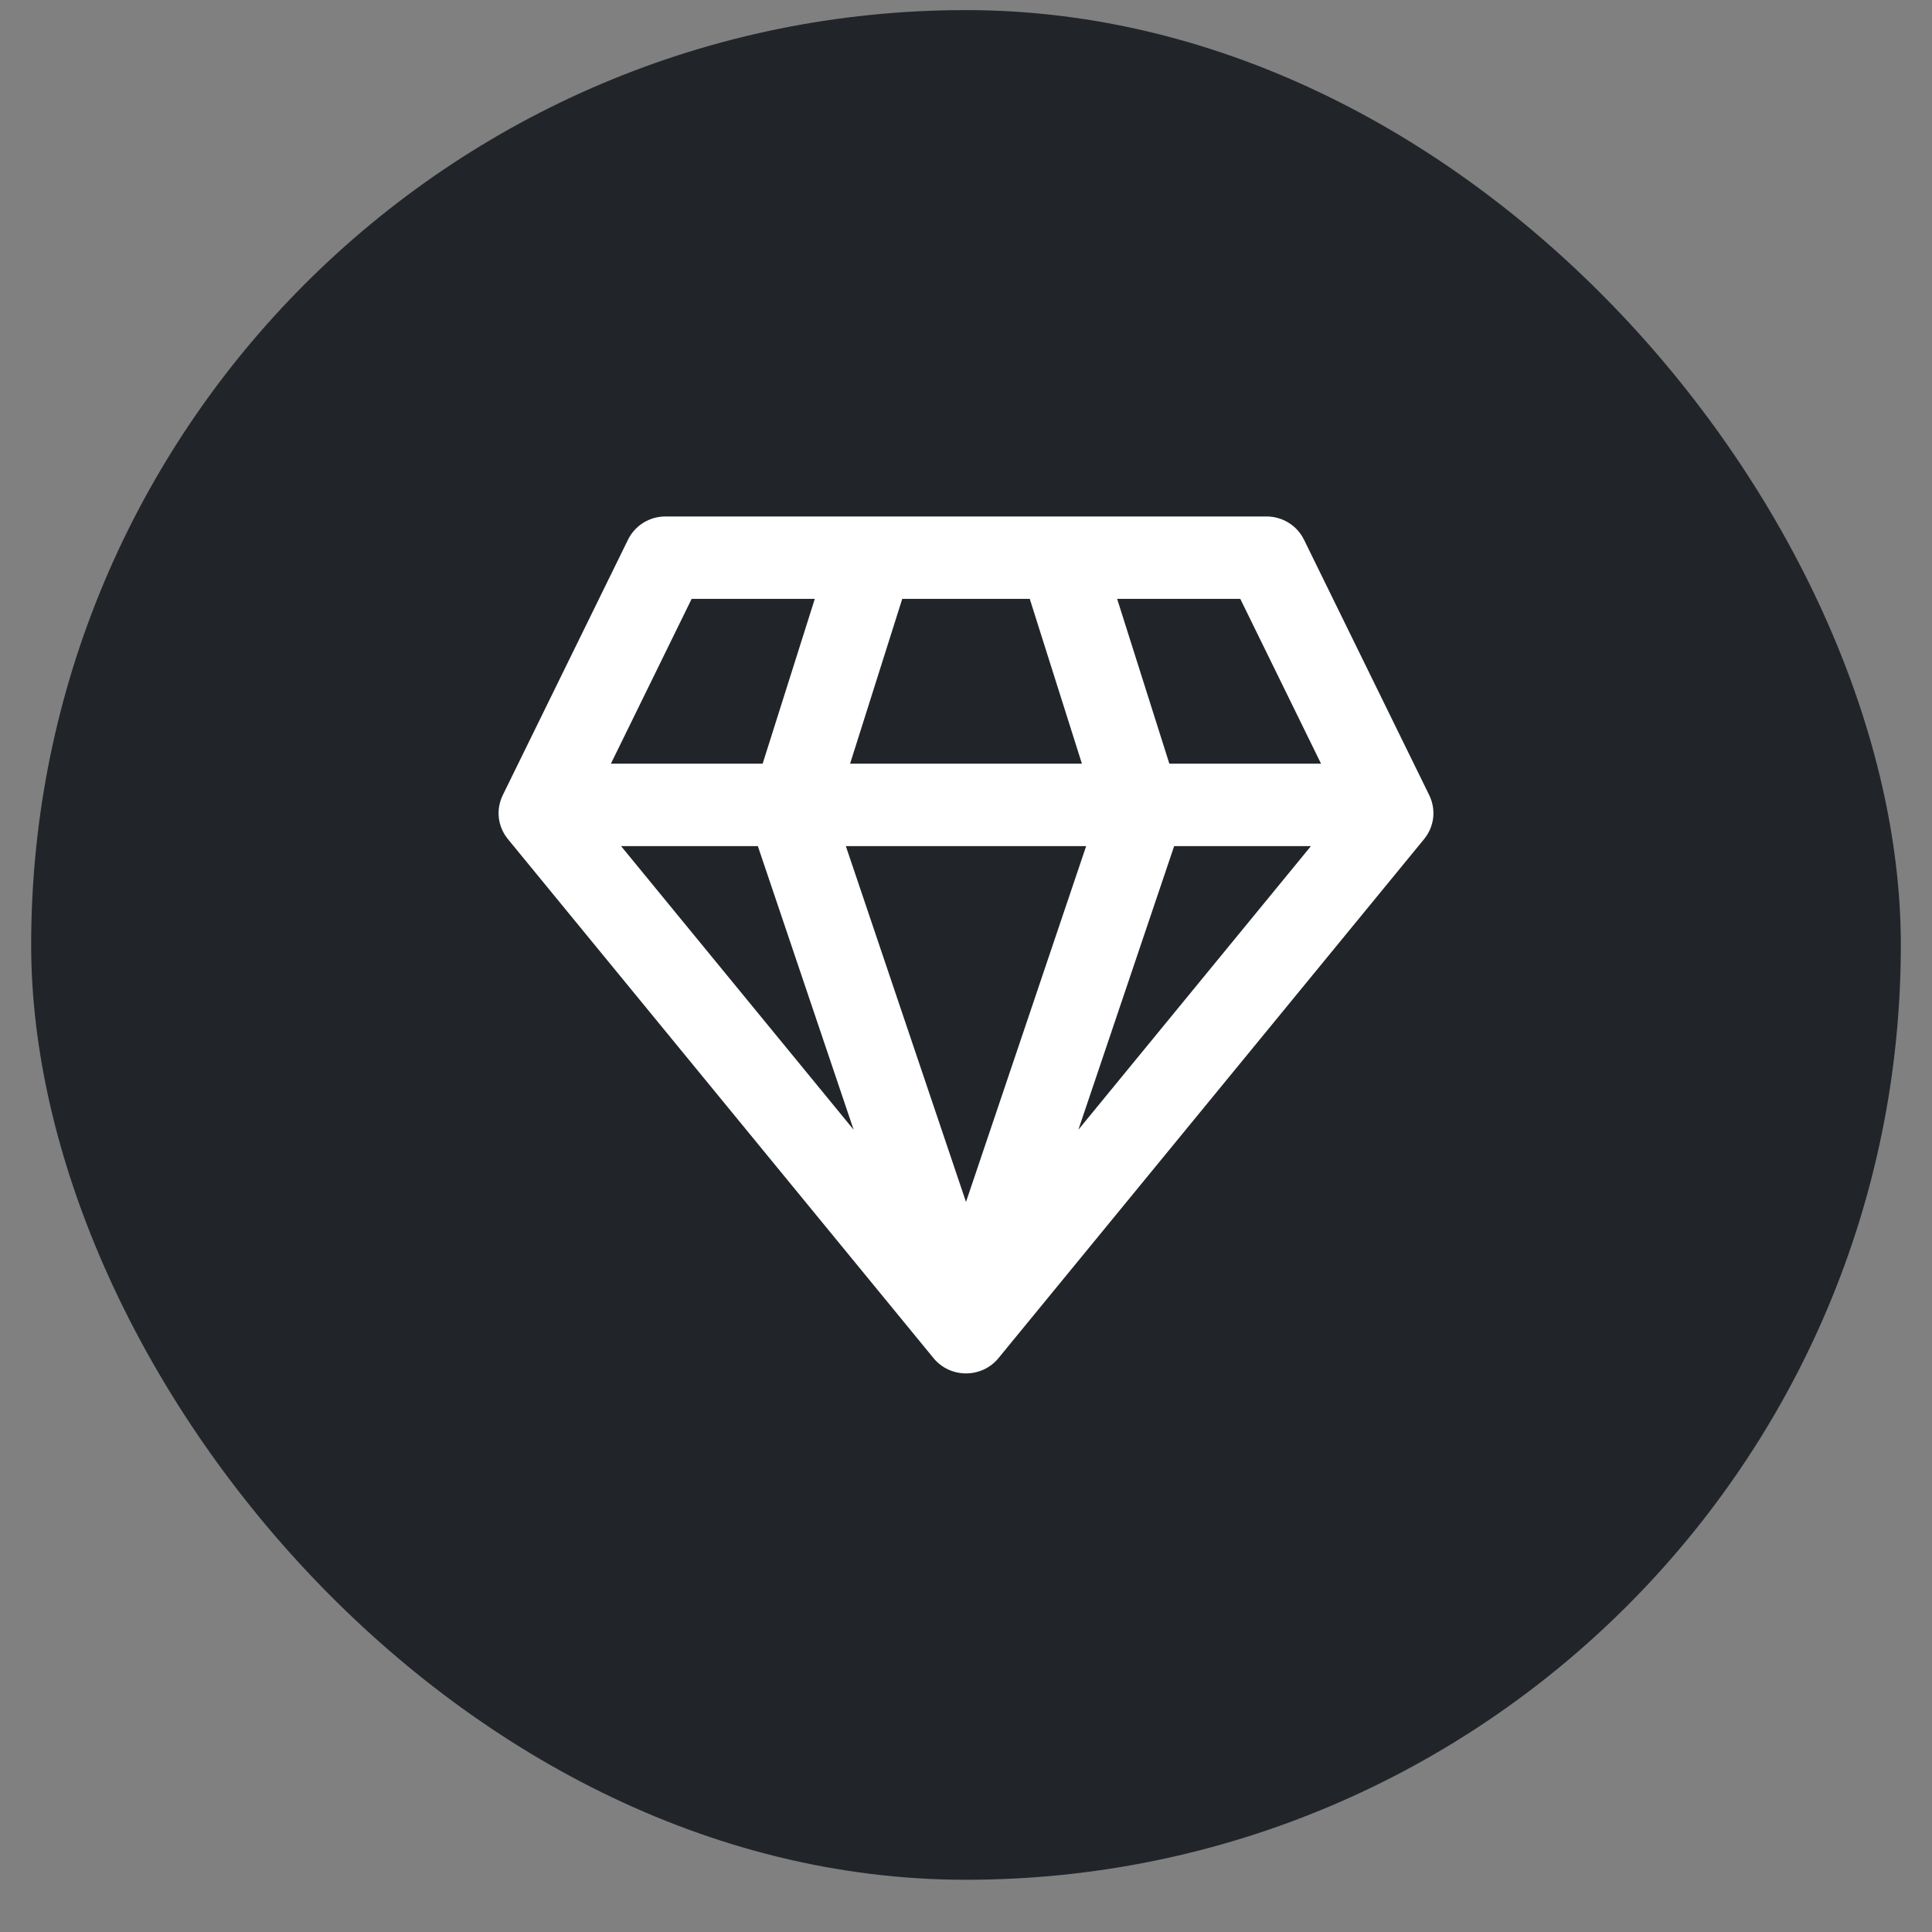
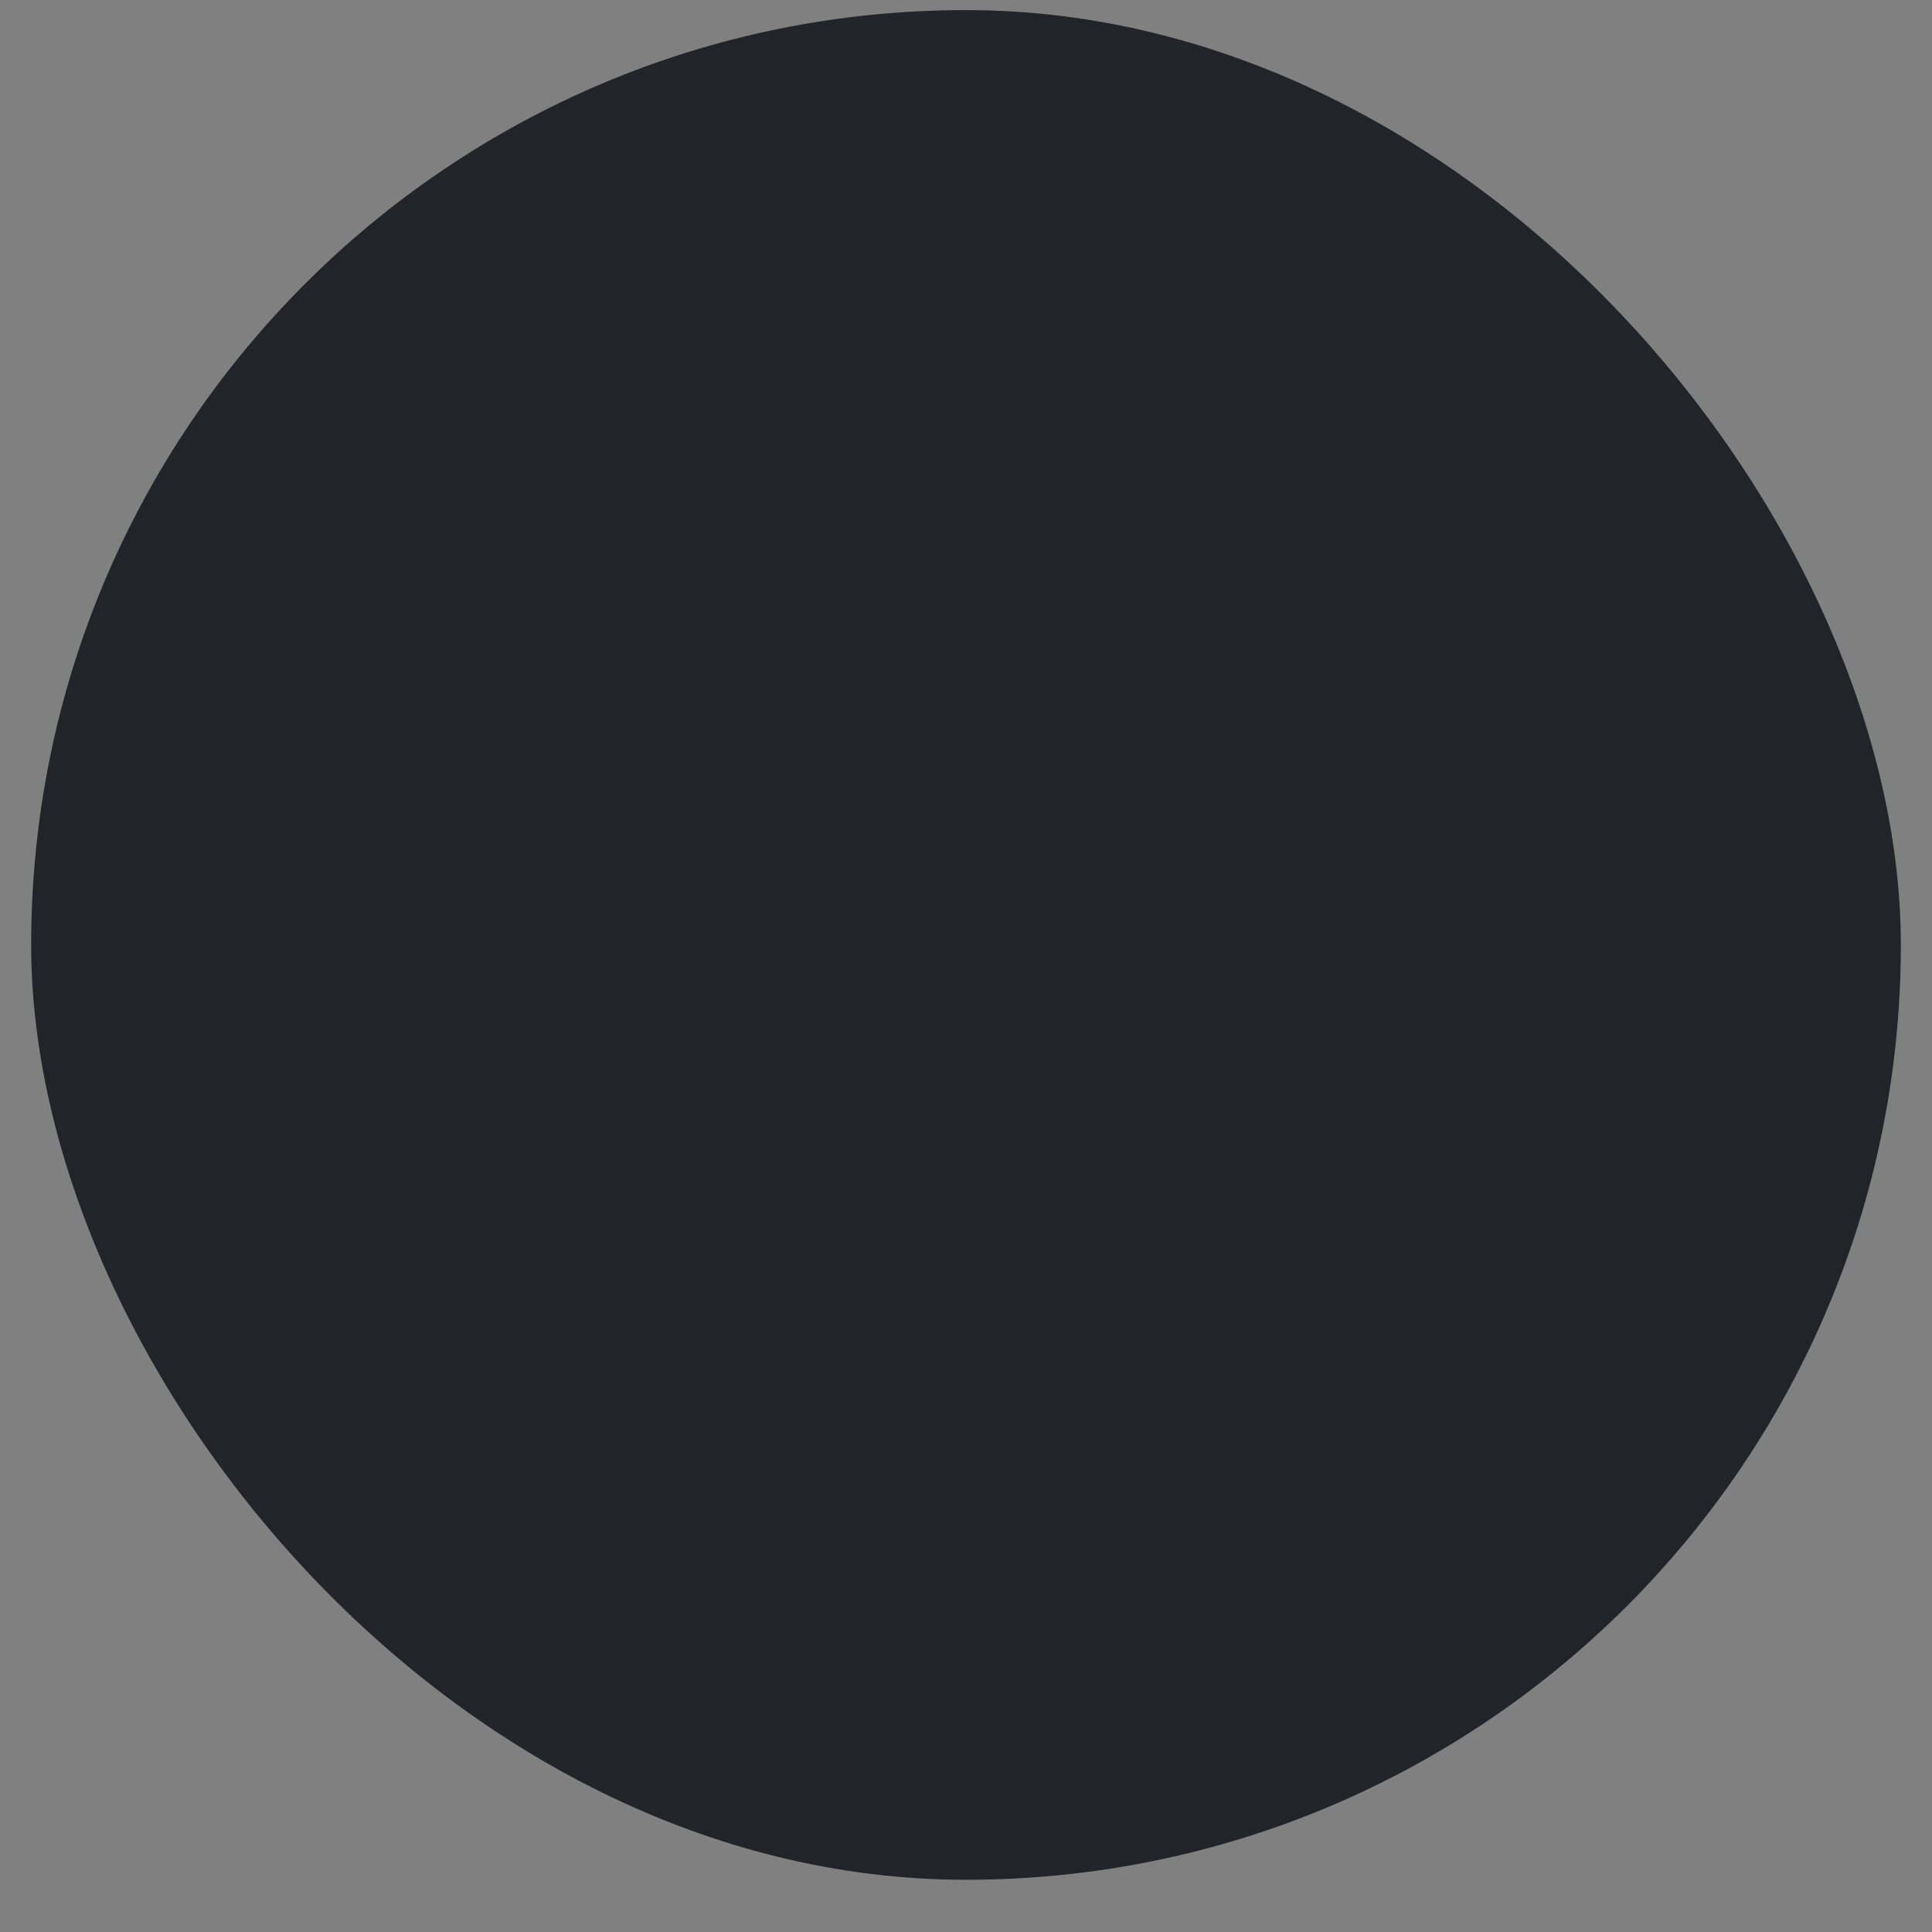
<svg xmlns="http://www.w3.org/2000/svg" width="31" height="31" viewBox="0 0 31 31" fill="none">
  <rect x="0" y="0" width="31" height="31" fill="#808080" stroke="none" />
  <rect x="0.5" y="0.162" width="30" height="30" rx="15" fill="#212529" />
-   <path d="M10.678 8.287C10.421 8.287 10.188 8.432 10.076 8.661L8.067 12.759C8.012 12.872 7.99 12.998 8.004 13.123C8.019 13.247 8.069 13.365 8.149 13.463L14.979 21.792C15.042 21.869 15.121 21.93 15.211 21.973C15.302 22.015 15.4 22.037 15.5 22.037C15.6 22.037 15.698 22.015 15.789 21.973C15.879 21.93 15.958 21.869 16.021 21.792L22.851 13.463C22.931 13.365 22.981 13.247 22.996 13.123C23.01 12.998 22.988 12.872 22.933 12.759L20.924 8.661C20.869 8.549 20.784 8.454 20.677 8.388C20.571 8.322 20.447 8.287 20.322 8.287H10.678ZM9.802 12.254L11.098 9.609H13.074L12.237 12.254H9.802ZM9.965 13.576H12.16L13.697 18.127L9.965 13.576ZM13.572 13.576H17.428L15.5 19.286L13.572 13.576ZM18.84 13.576H21.035L17.303 18.127L18.84 13.576ZM21.198 12.254H18.763L17.925 9.609H19.901L21.197 12.254H21.198ZM17.36 12.254H13.64L14.477 9.609H16.523L17.36 12.254Z" fill="white" />
</svg>